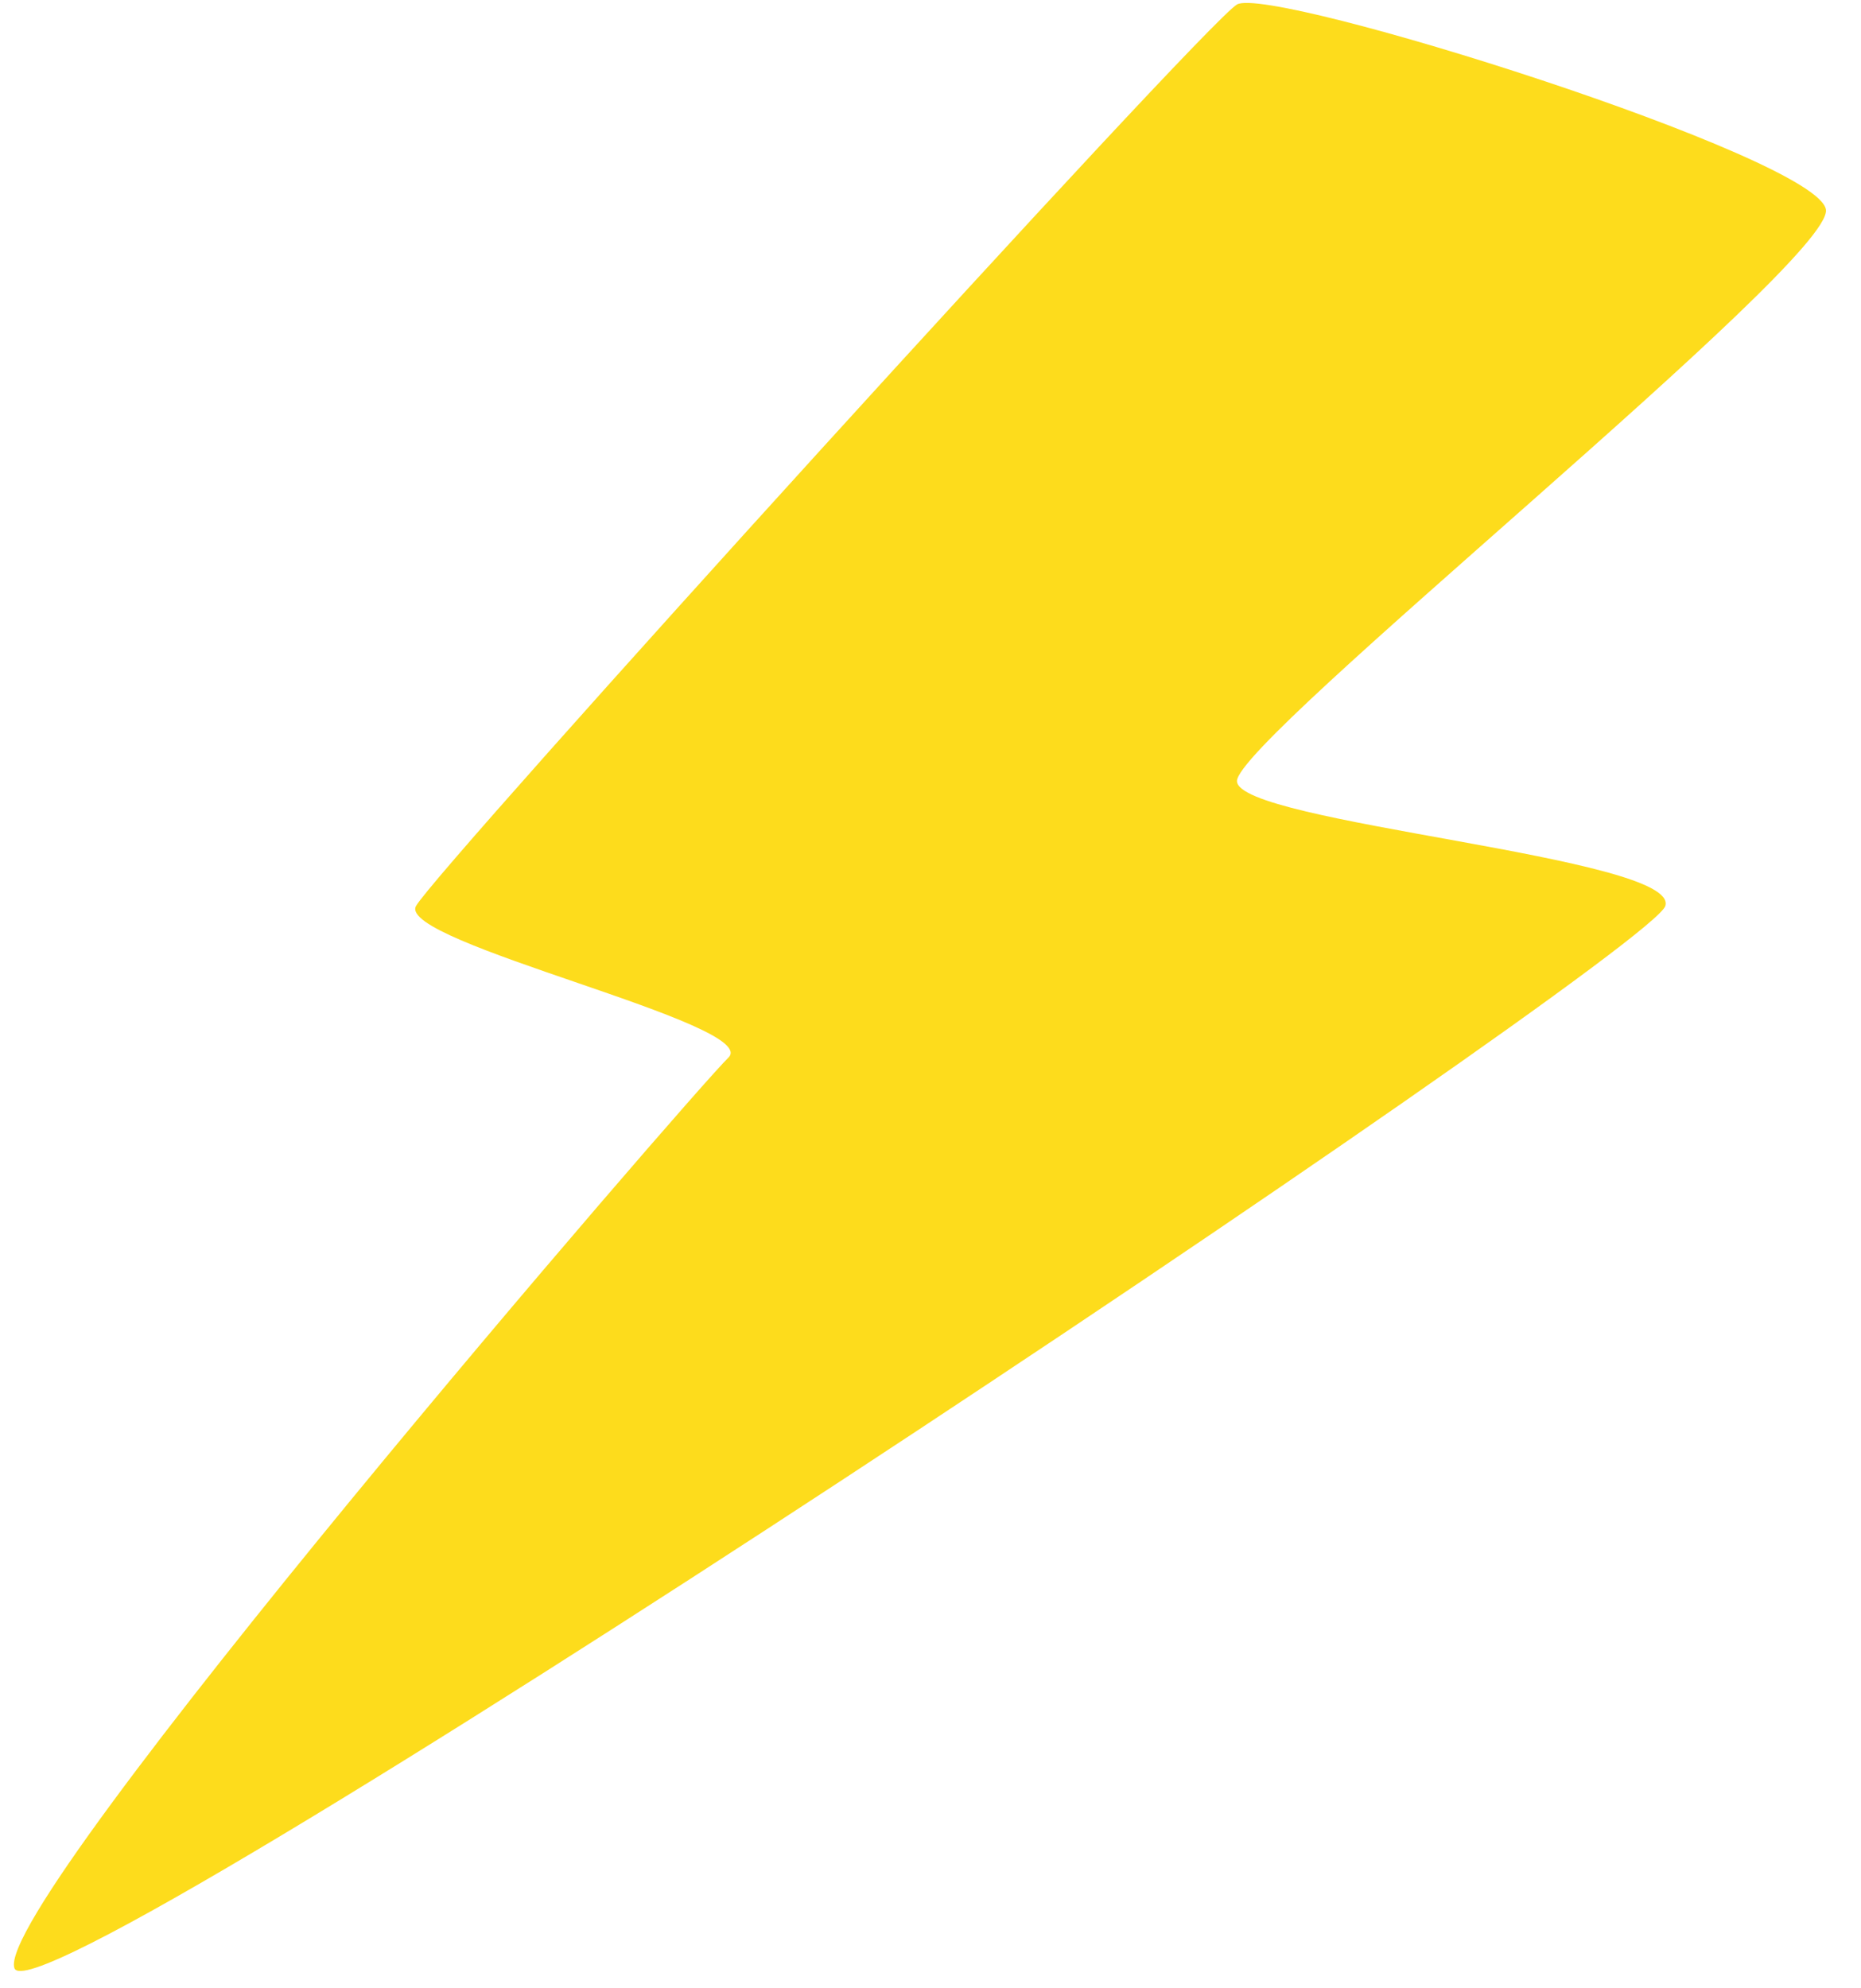
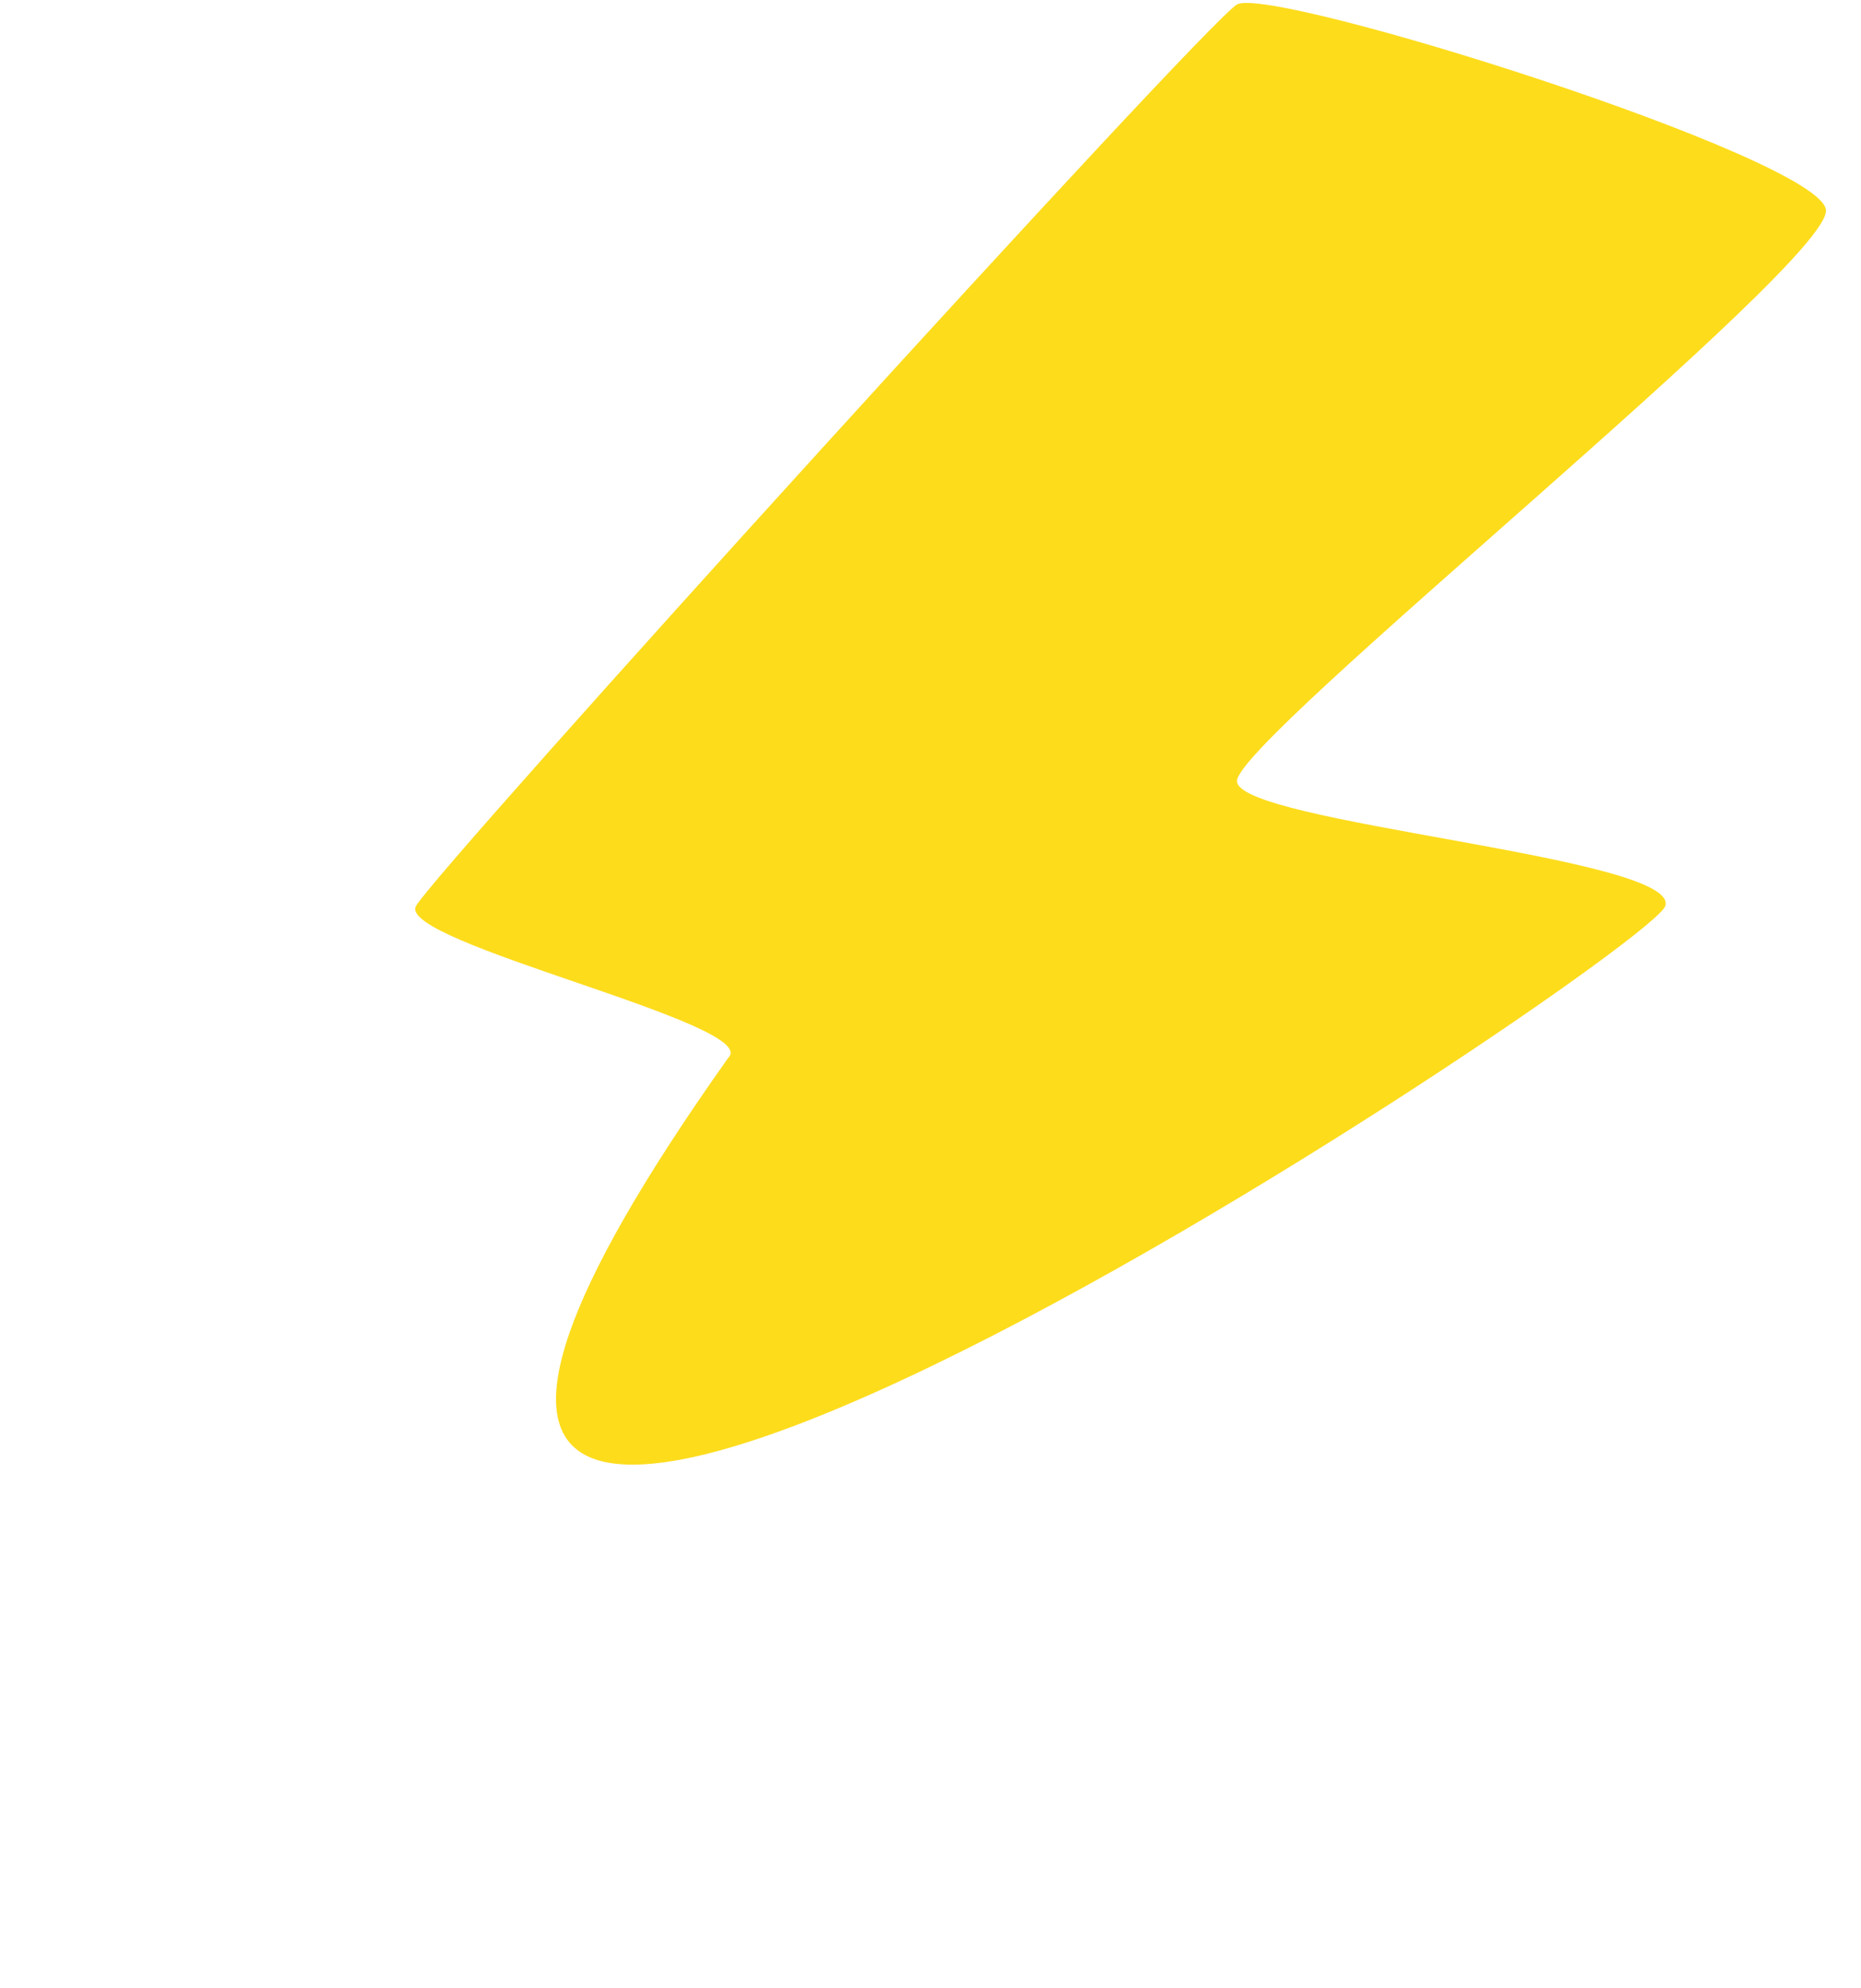
<svg xmlns="http://www.w3.org/2000/svg" width="44" height="47" viewBox="0 0 44 47" fill="none">
-   <path d="M43.171 4.959C43.015 3.72 30.038 -0.358 29.246 0.106C28.455 0.57 10.31 20.555 9.836 21.416C9.362 22.276 18.044 24.211 17.22 25.002C16.396 25.793 -0.185 44.987 0.341 46.523C0.867 48.058 39.006 22.578 39.373 21.416C39.741 20.254 29.246 19.462 29.246 18.462C29.246 17.461 43.327 6.198 43.171 4.959Z" fill="#FDDC1C" />
+   <path d="M43.171 4.959C43.015 3.72 30.038 -0.358 29.246 0.106C28.455 0.57 10.31 20.555 9.836 21.416C9.362 22.276 18.044 24.211 17.22 25.002C0.867 48.058 39.006 22.578 39.373 21.416C39.741 20.254 29.246 19.462 29.246 18.462C29.246 17.461 43.327 6.198 43.171 4.959Z" fill="#FDDC1C" />
</svg>